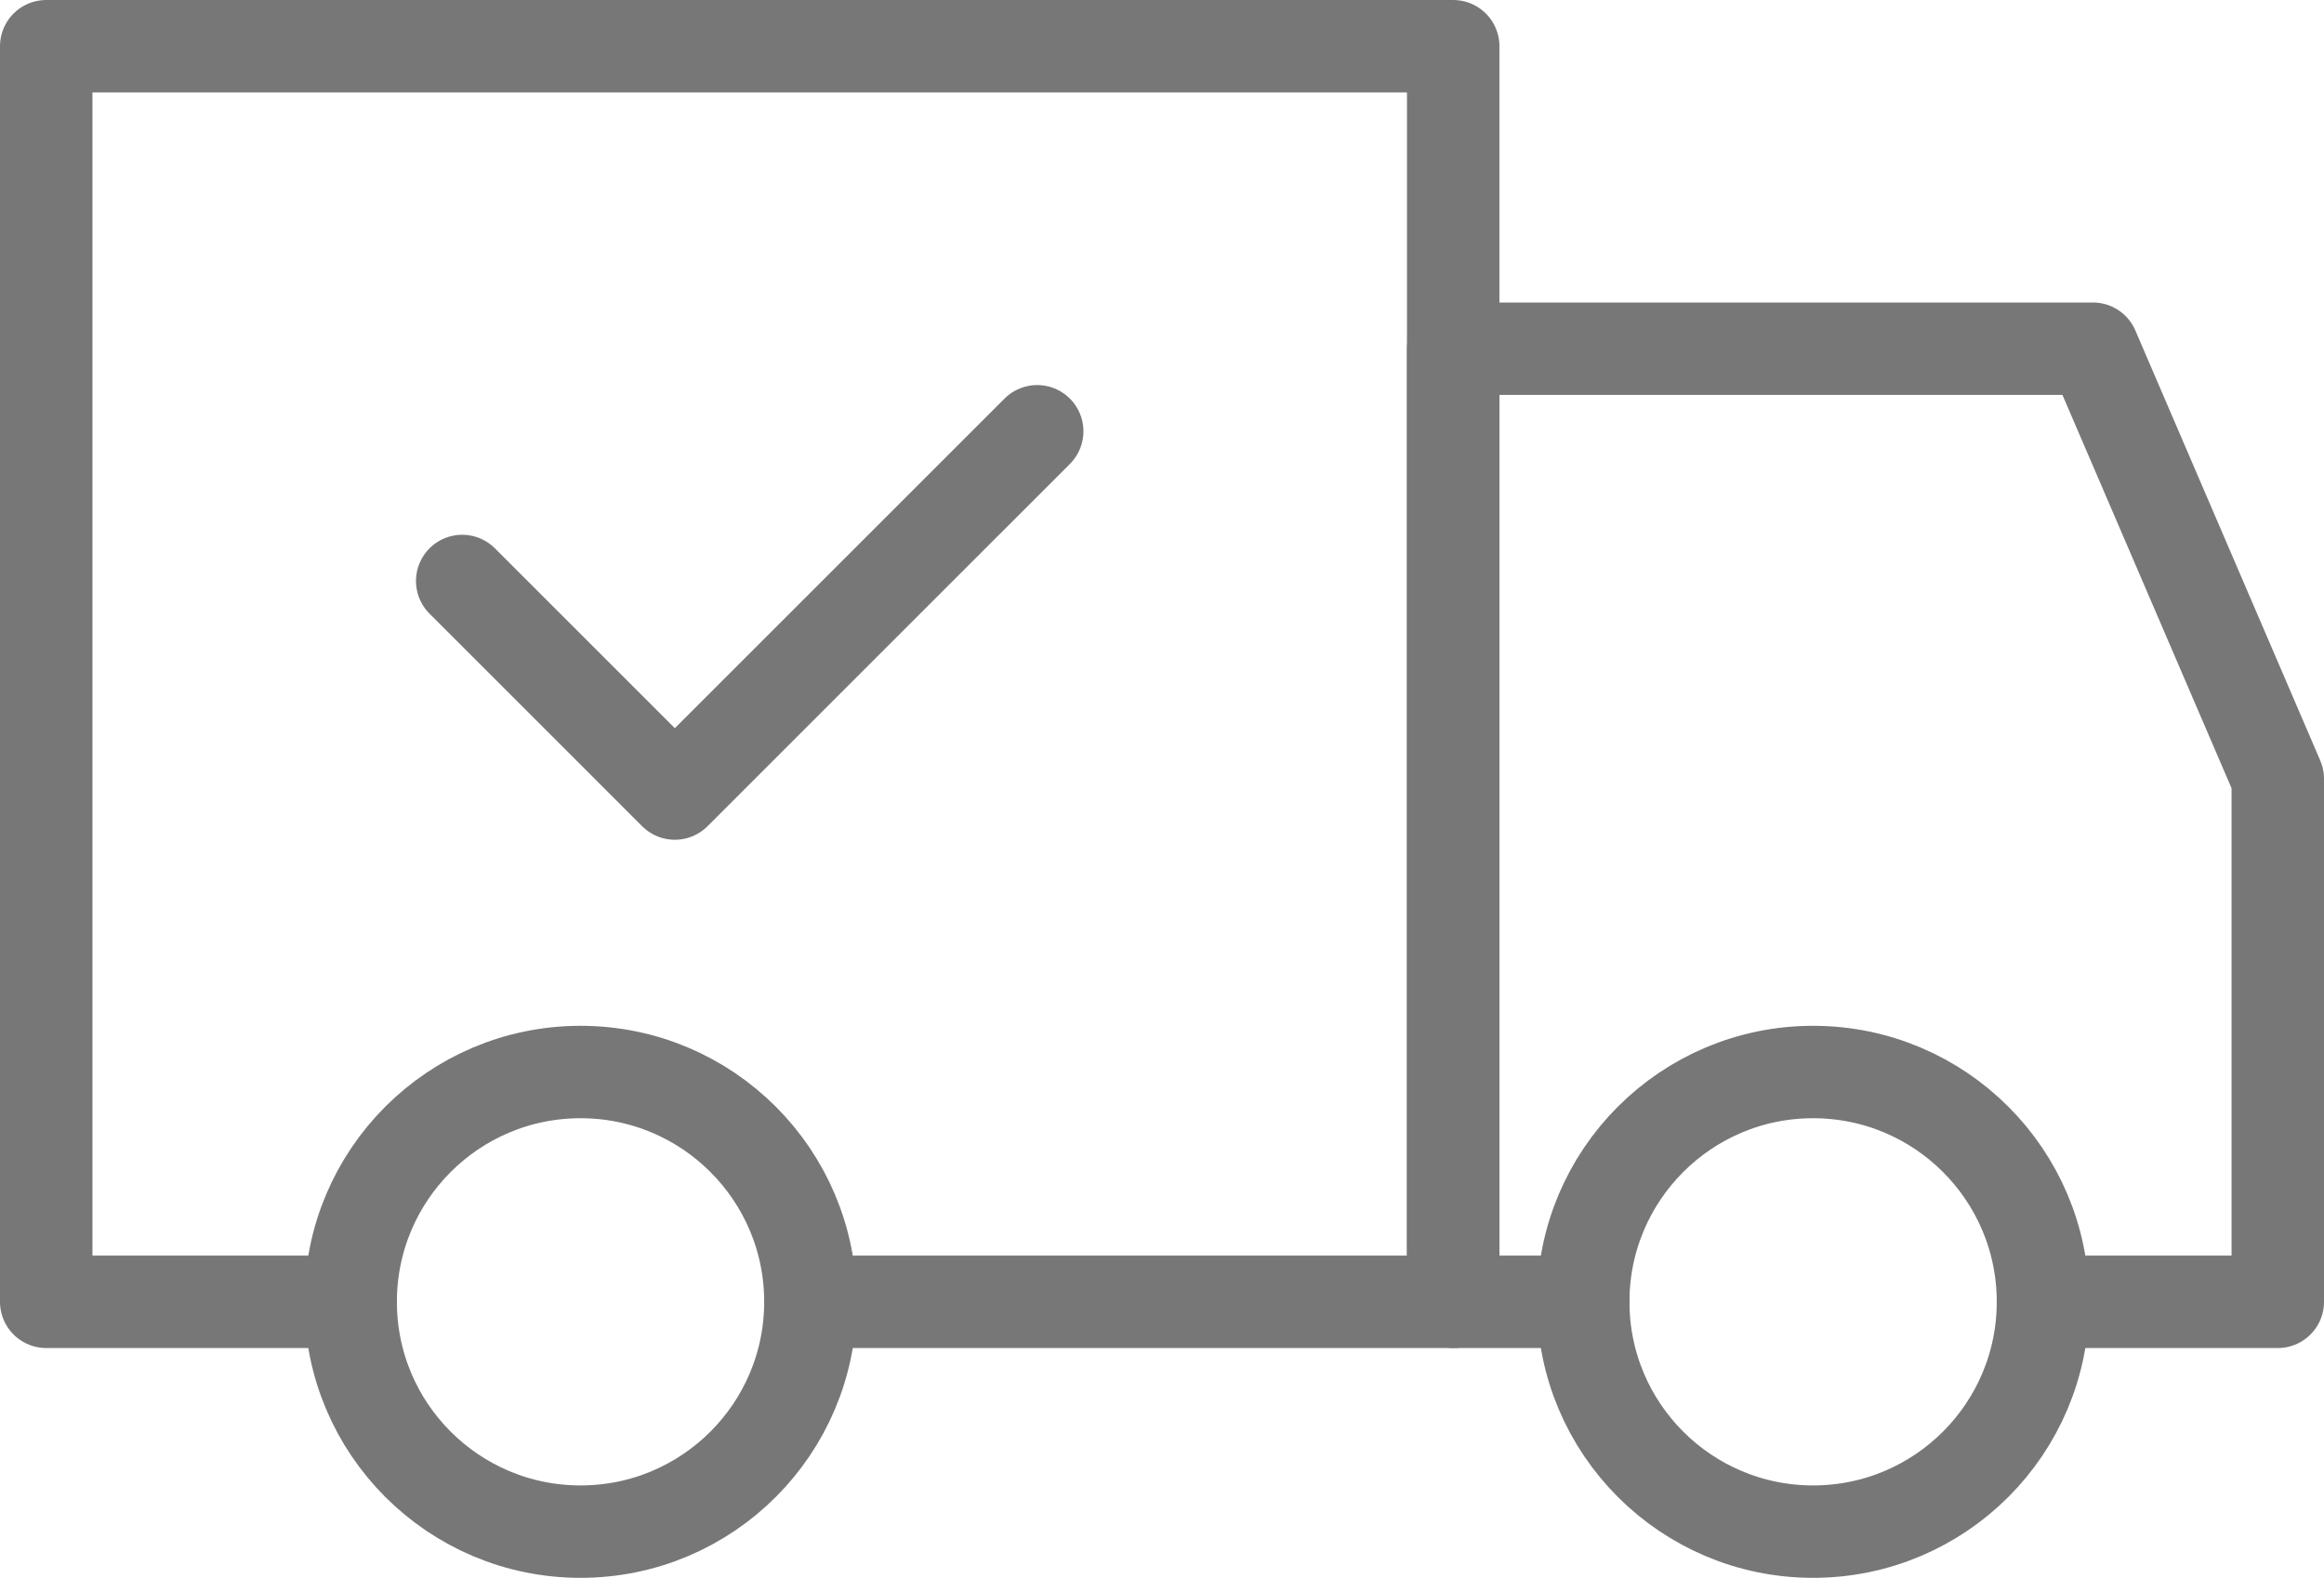
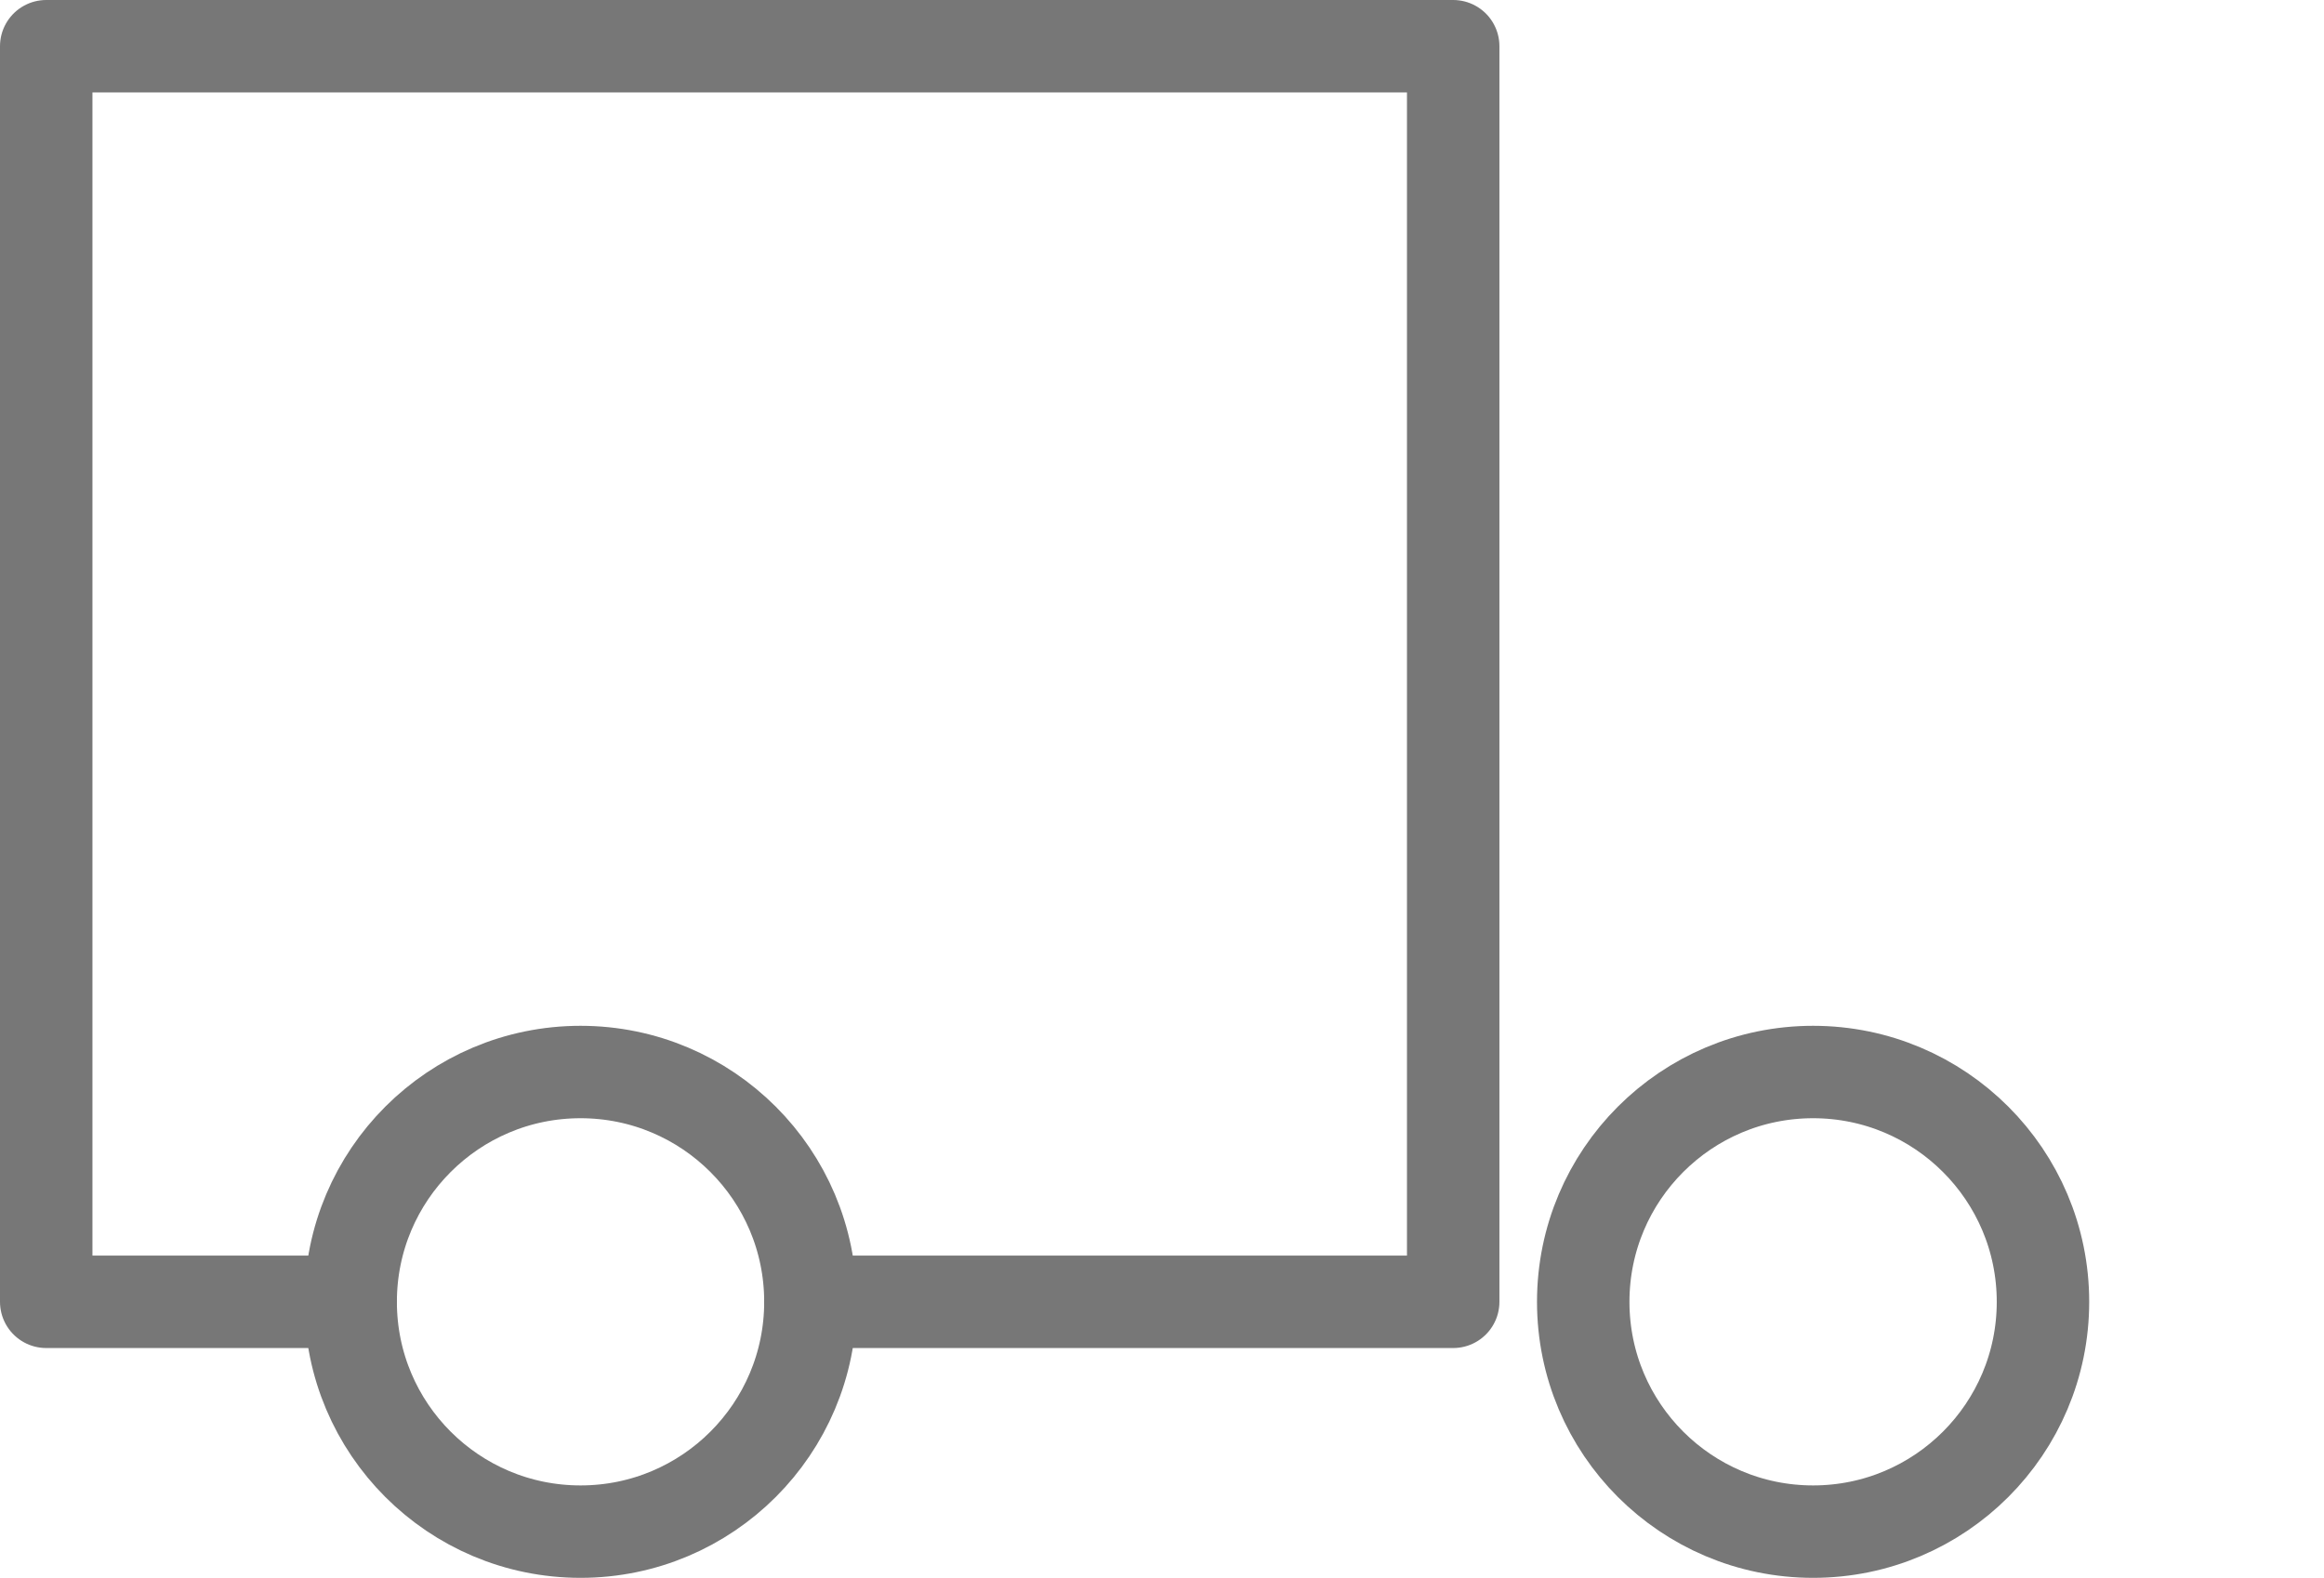
<svg xmlns="http://www.w3.org/2000/svg" id="b3eb5708-2d2e-4cc8-93f6-e95127c0e871" data-name="Calque 1" viewBox="0 0 37.71 25.61">
  <defs>
    <style>.e684c058-04fc-46bd-b664-3086e0a17141{fill:none;stroke:#777;stroke-linecap:round;stroke-linejoin:round;stroke-width:1.5px;}</style>
  </defs>
  <circle class="e684c058-04fc-46bd-b664-3086e0a17141" cx="9.42" cy="21.13" r="3.73" />
  <circle class="e684c058-04fc-46bd-b664-3086e0a17141" cx="29.42" cy="21.13" r="3.73" />
  <polyline class="e684c058-04fc-46bd-b664-3086e0a17141" points="5.69 21.13 0.75 21.13 0.75 0.75 23.58 0.75 23.58 21.13 13.15 21.13" />
-   <polyline class="e684c058-04fc-46bd-b664-3086e0a17141" points="25.69 21.13 23.58 21.13 23.58 5.66 33.96 5.66 36.96 12.64 36.96 21.13 33.15 21.13" />
-   <polyline class="e684c058-04fc-46bd-b664-3086e0a17141" points="7.5 9.43 10.95 12.88 16.83 7" />
</svg>